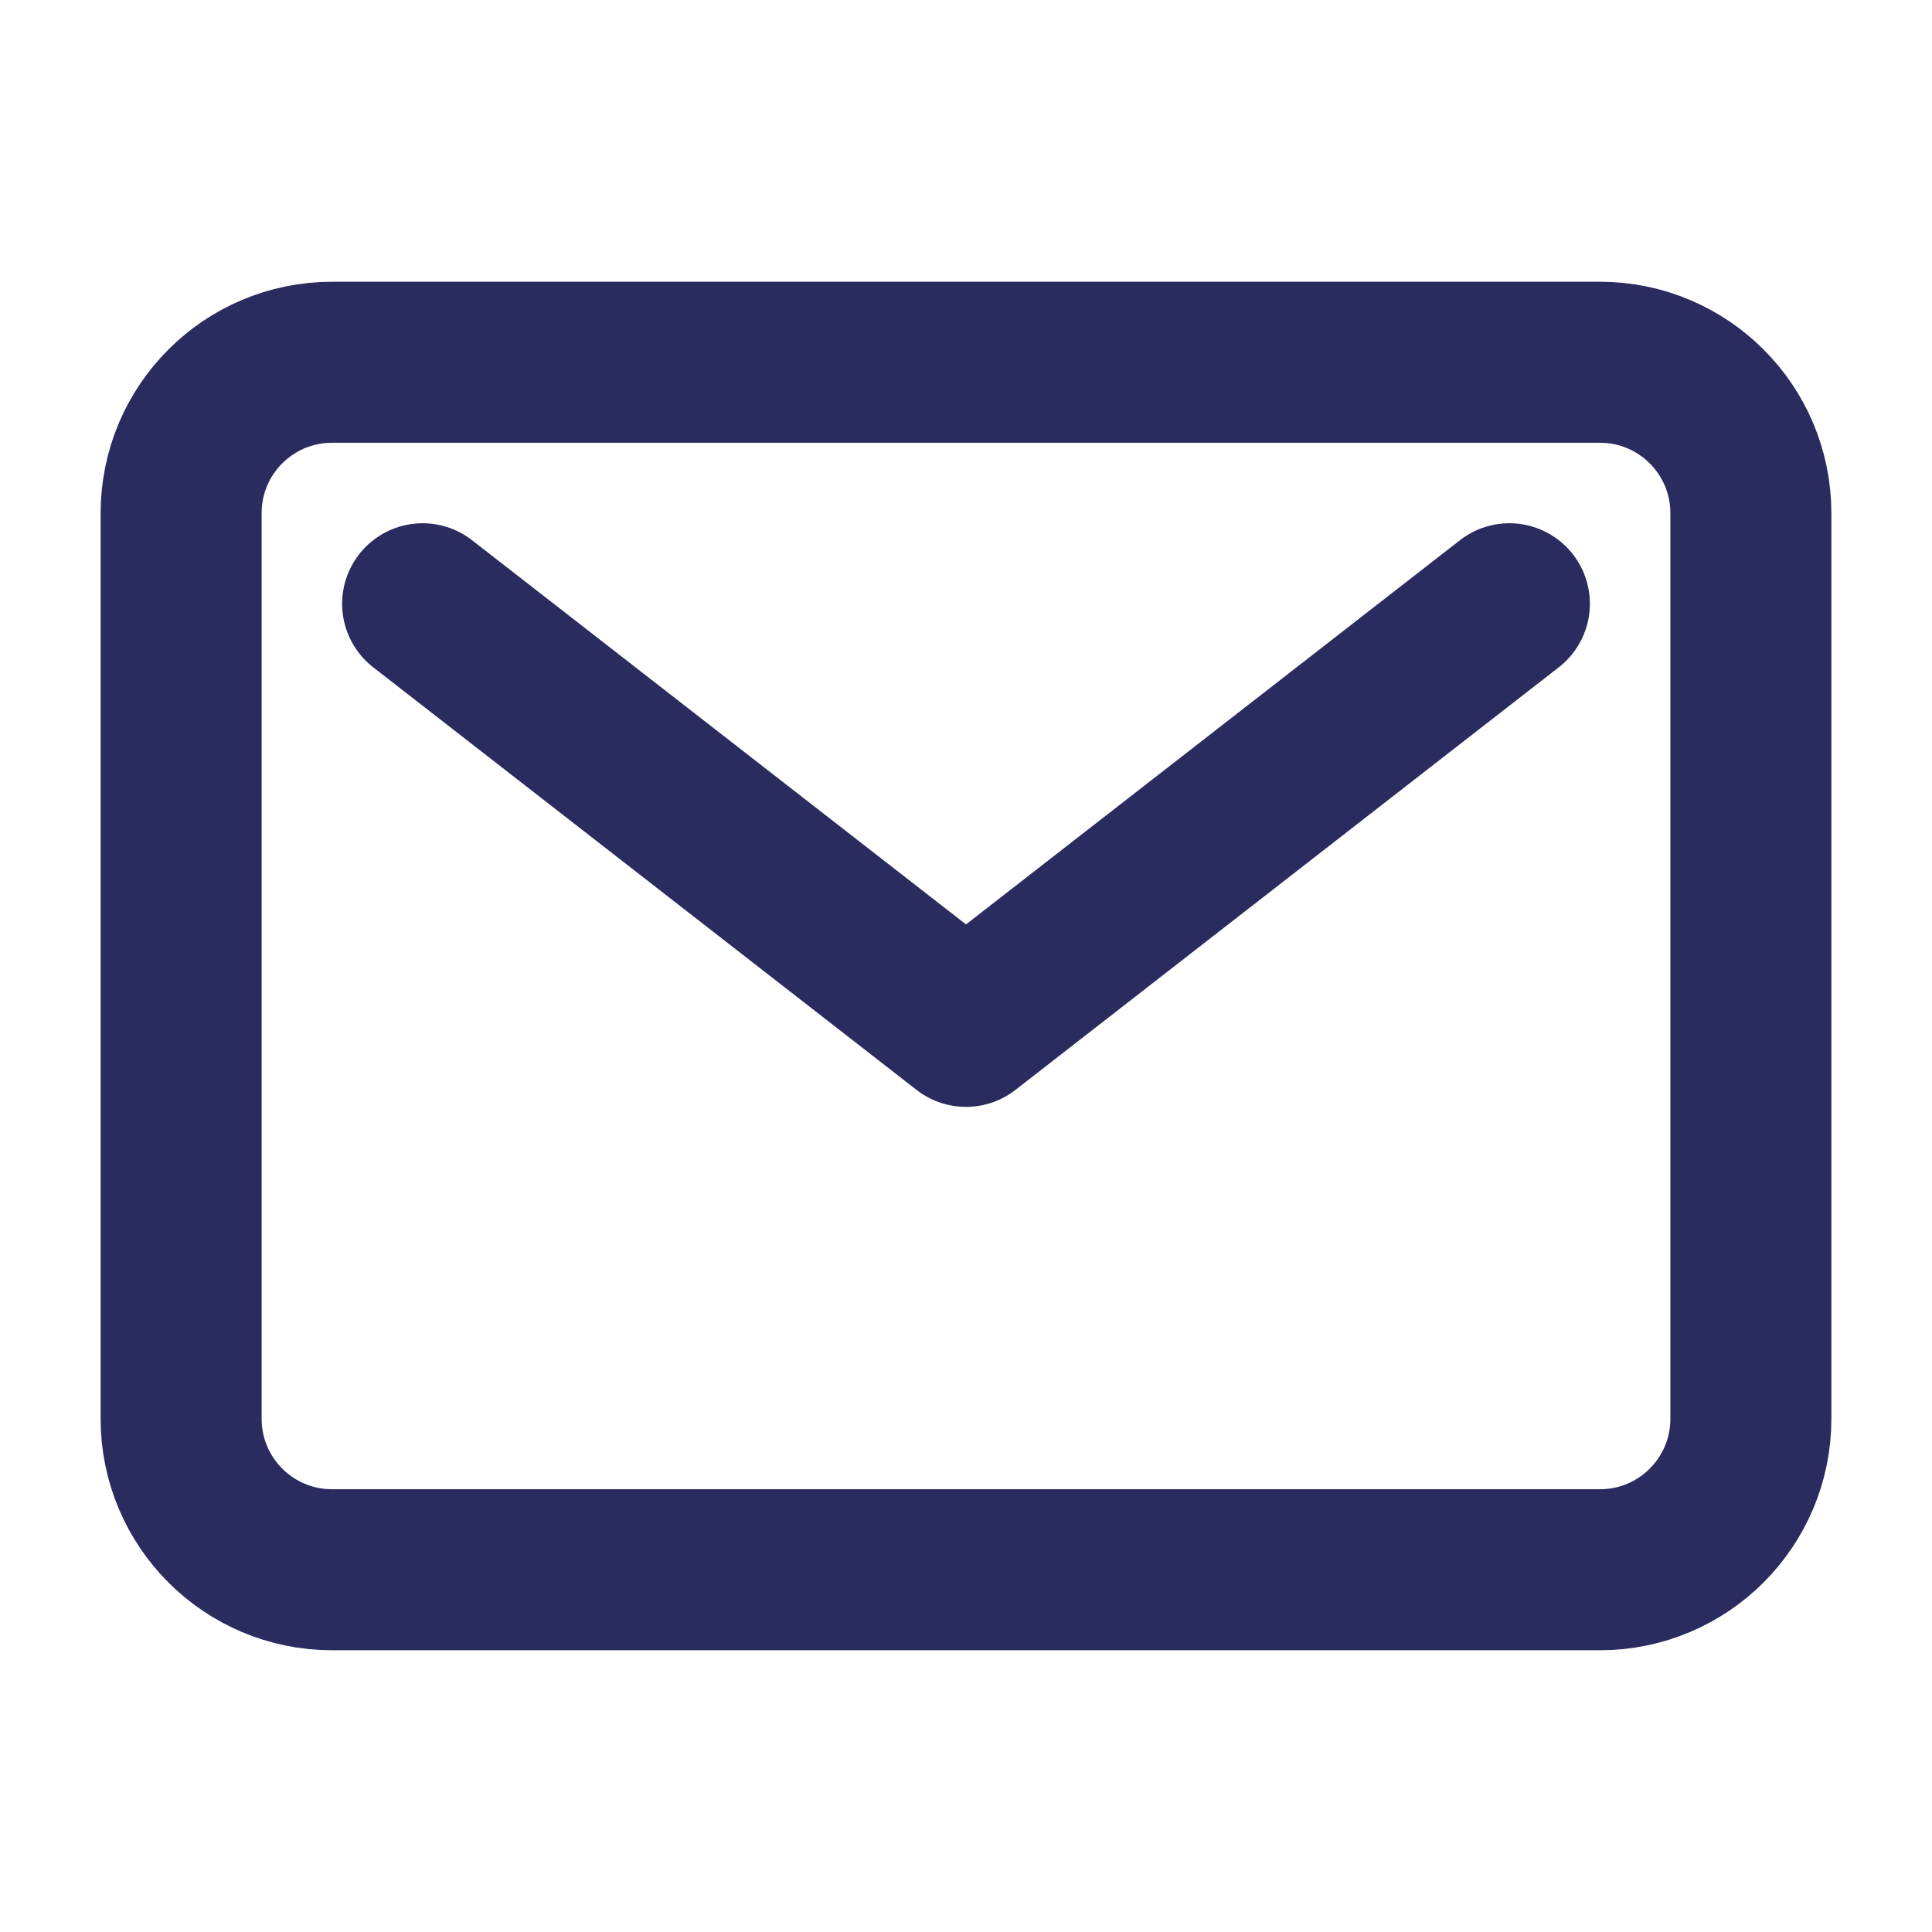
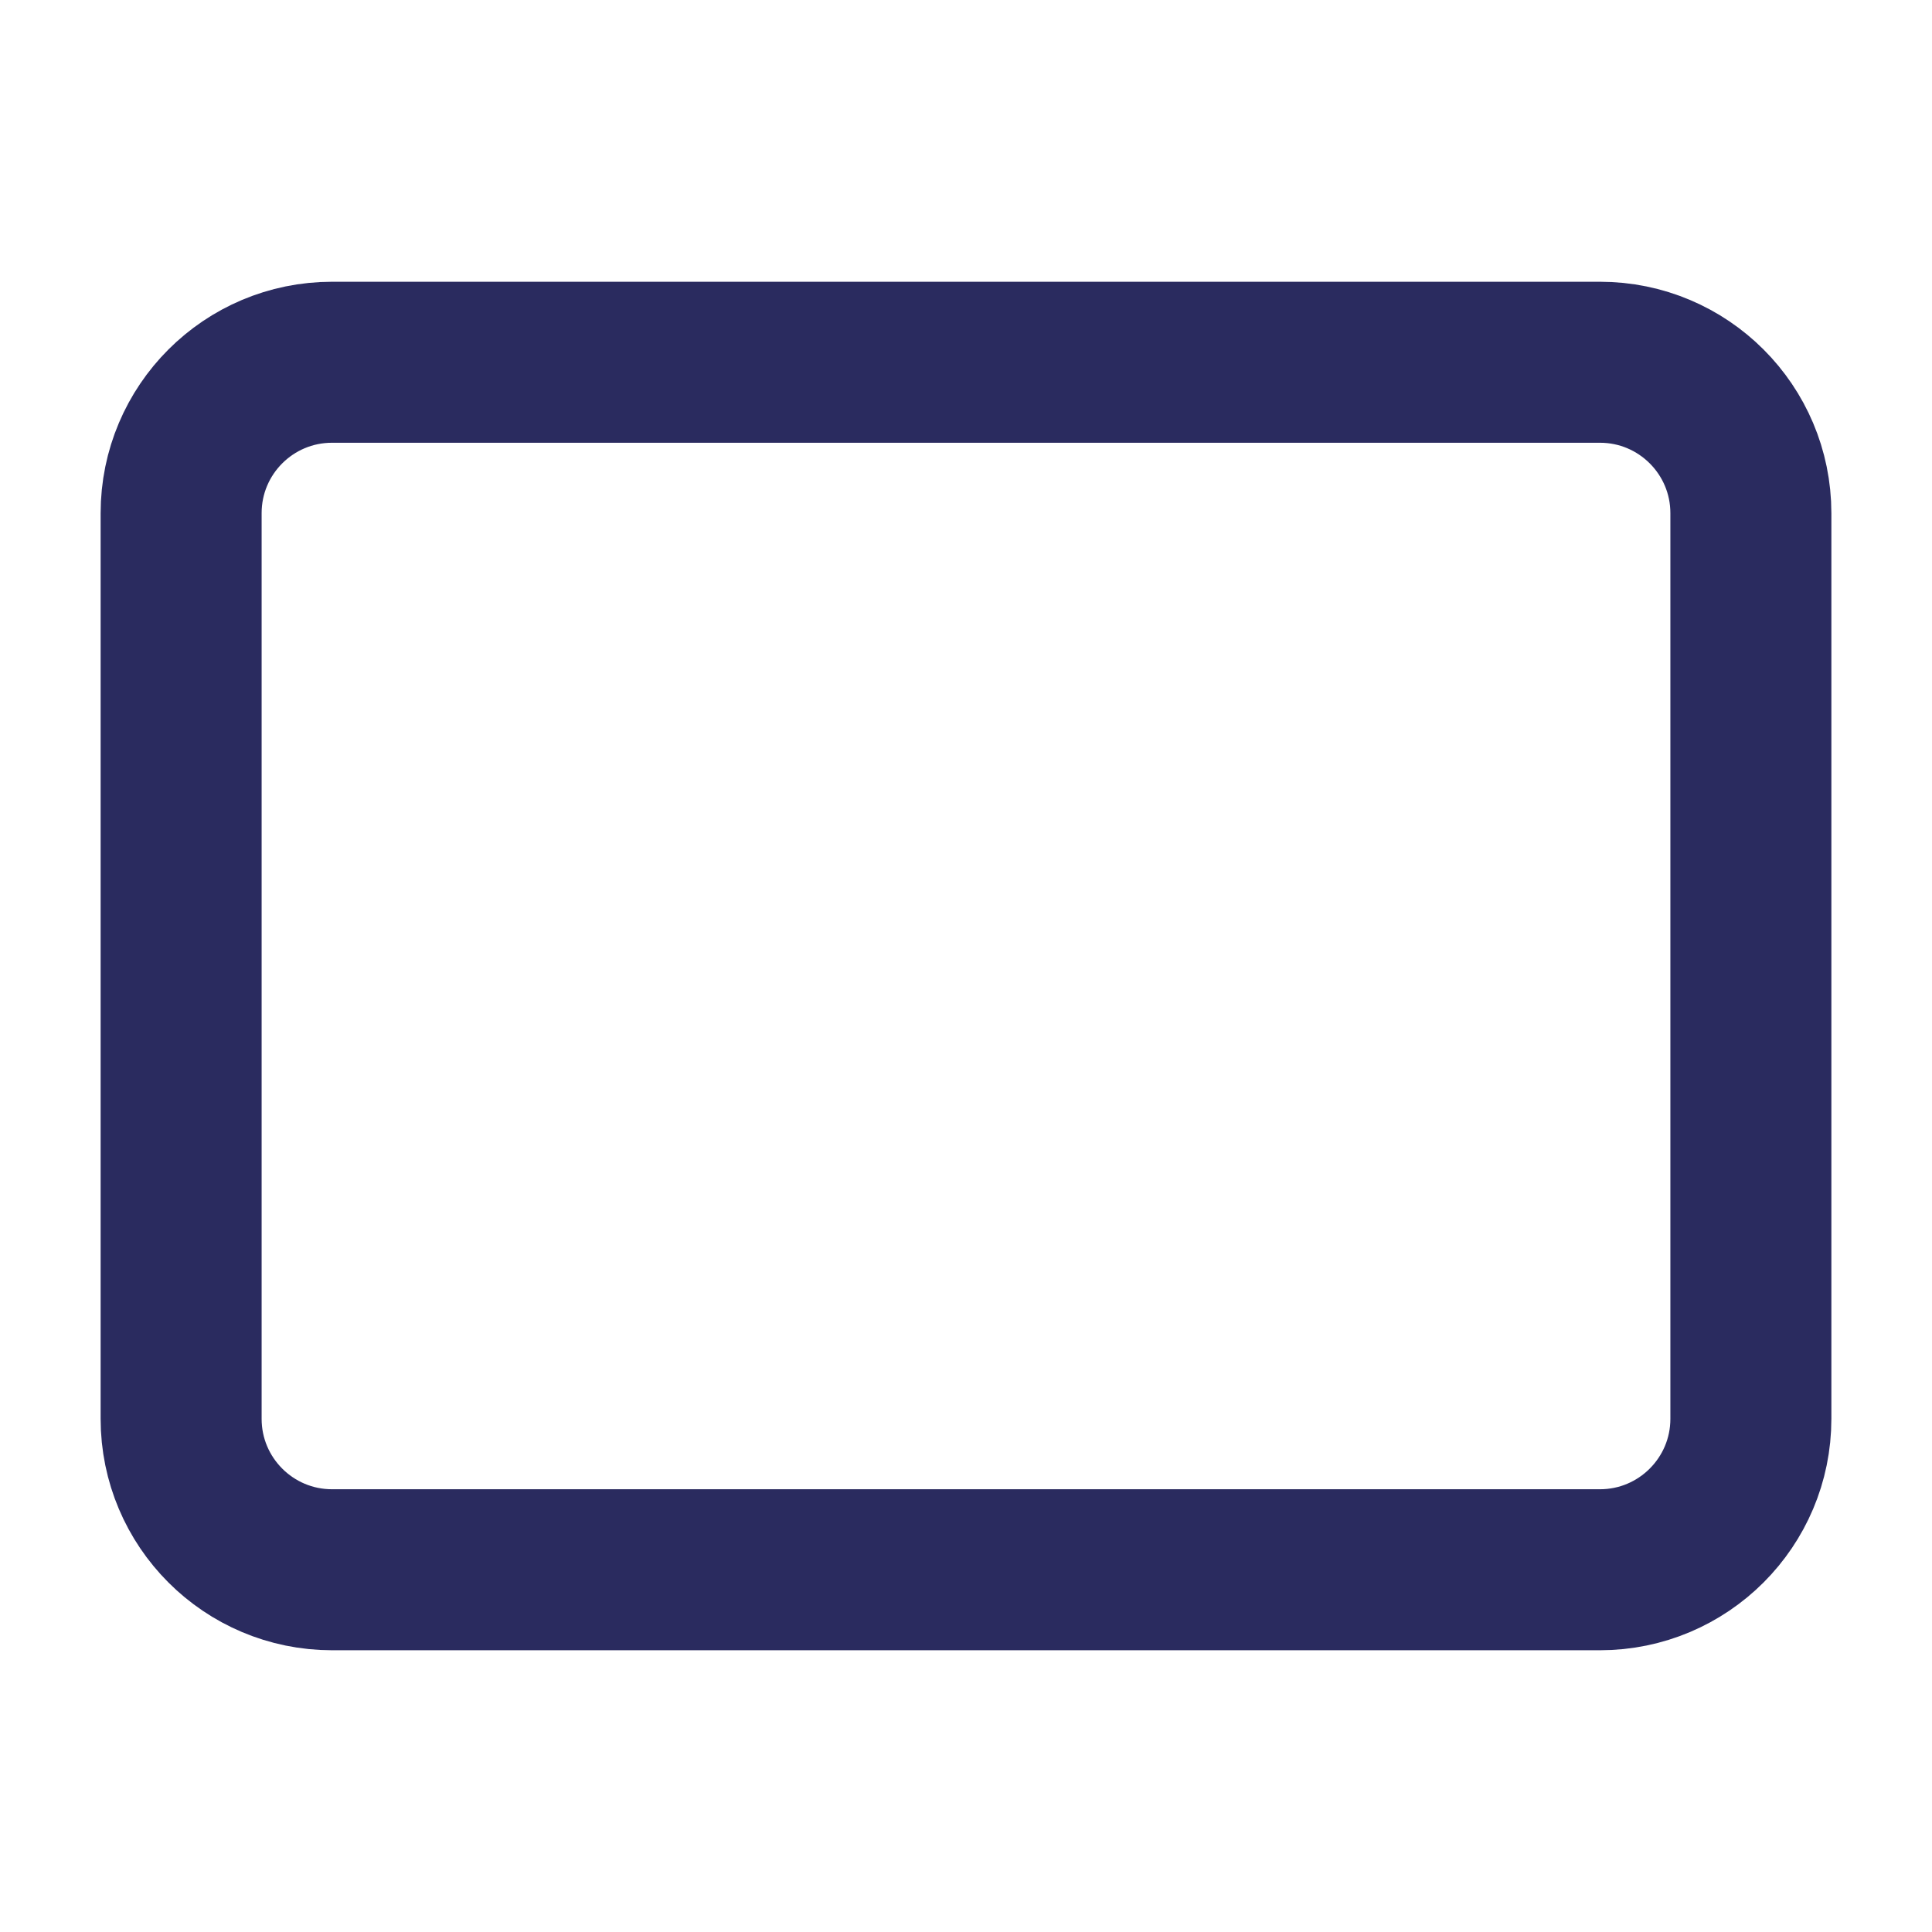
<svg xmlns="http://www.w3.org/2000/svg" width="24" height="24" viewBox="0 0 24 24" fill="none">
  <path d="M19.875 4.5H4.125C3.089 4.5 2.25 5.339 2.25 6.375V17.625C2.25 18.66 3.089 19.5 4.125 19.5H19.875C20.91 19.5 21.75 18.66 21.75 17.625V6.375C21.75 5.339 20.91 4.5 19.875 4.5Z" stroke="#2A2B5F" stroke-width="2" stroke-linecap="round" stroke-linejoin="round" />
-   <path d="M5.25 7.5L12 12.75L18.75 7.5" stroke="#2A2B5F" stroke-width="2" stroke-linecap="round" stroke-linejoin="round" />
</svg>